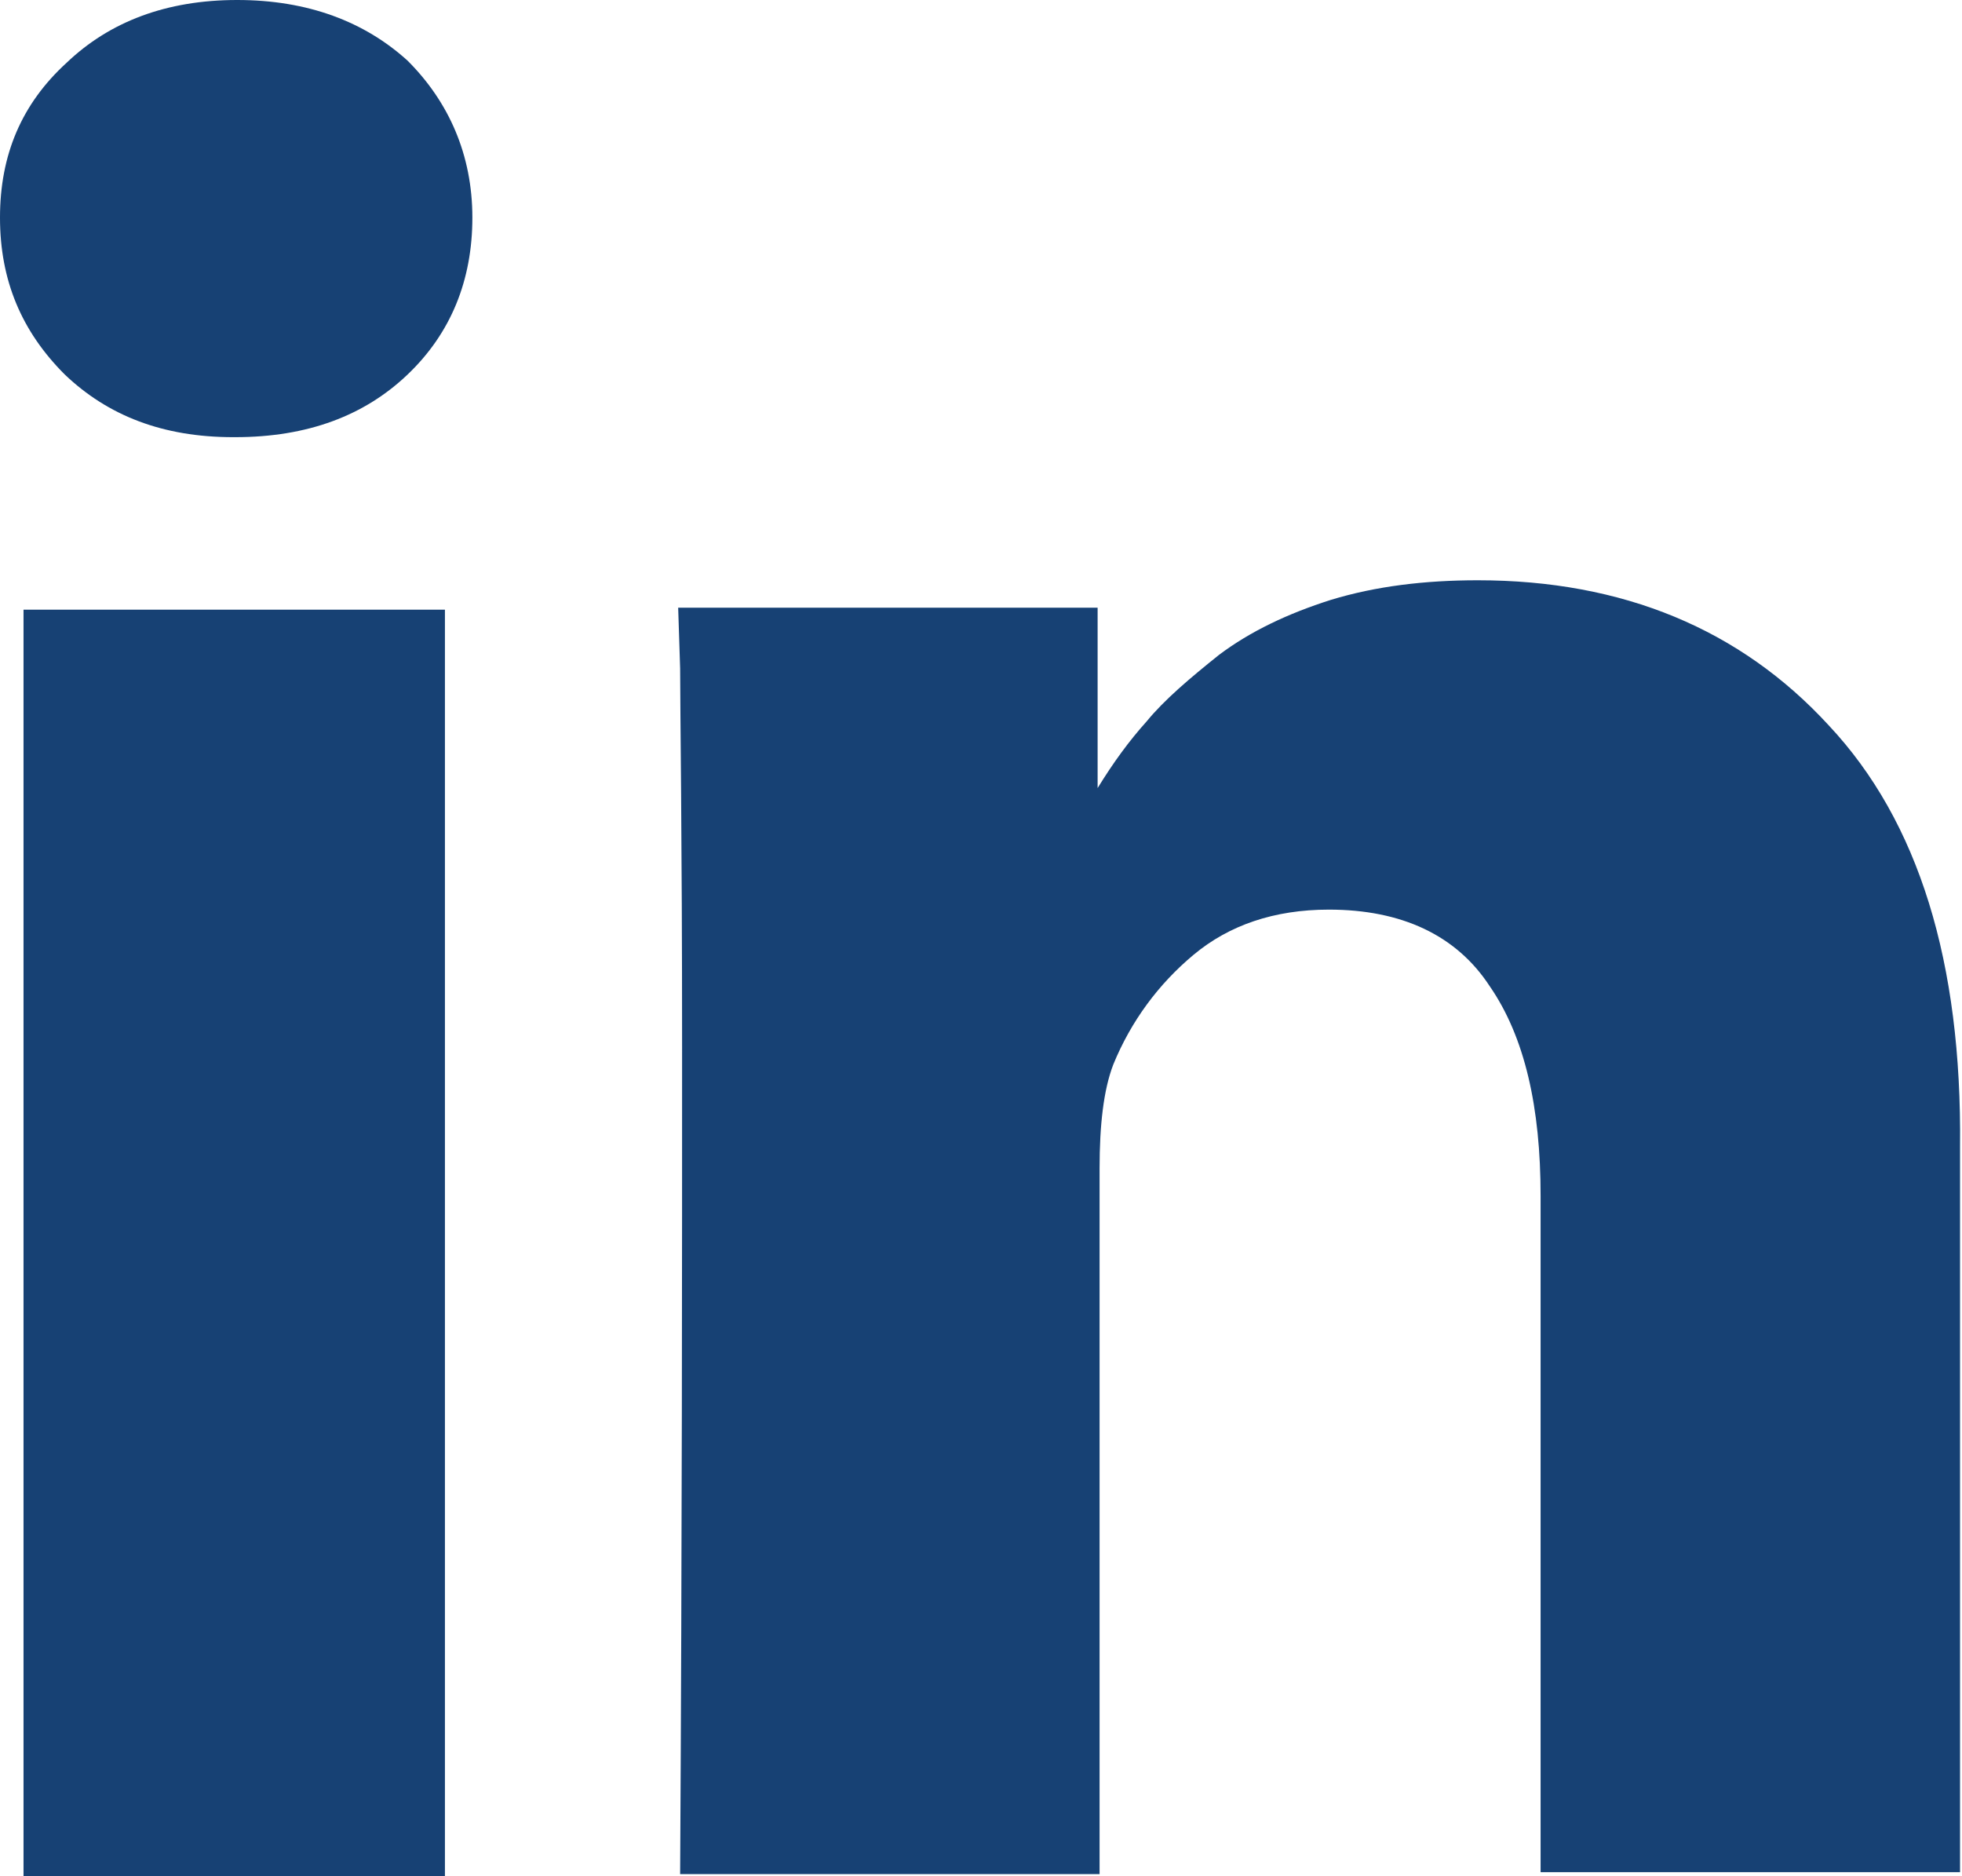
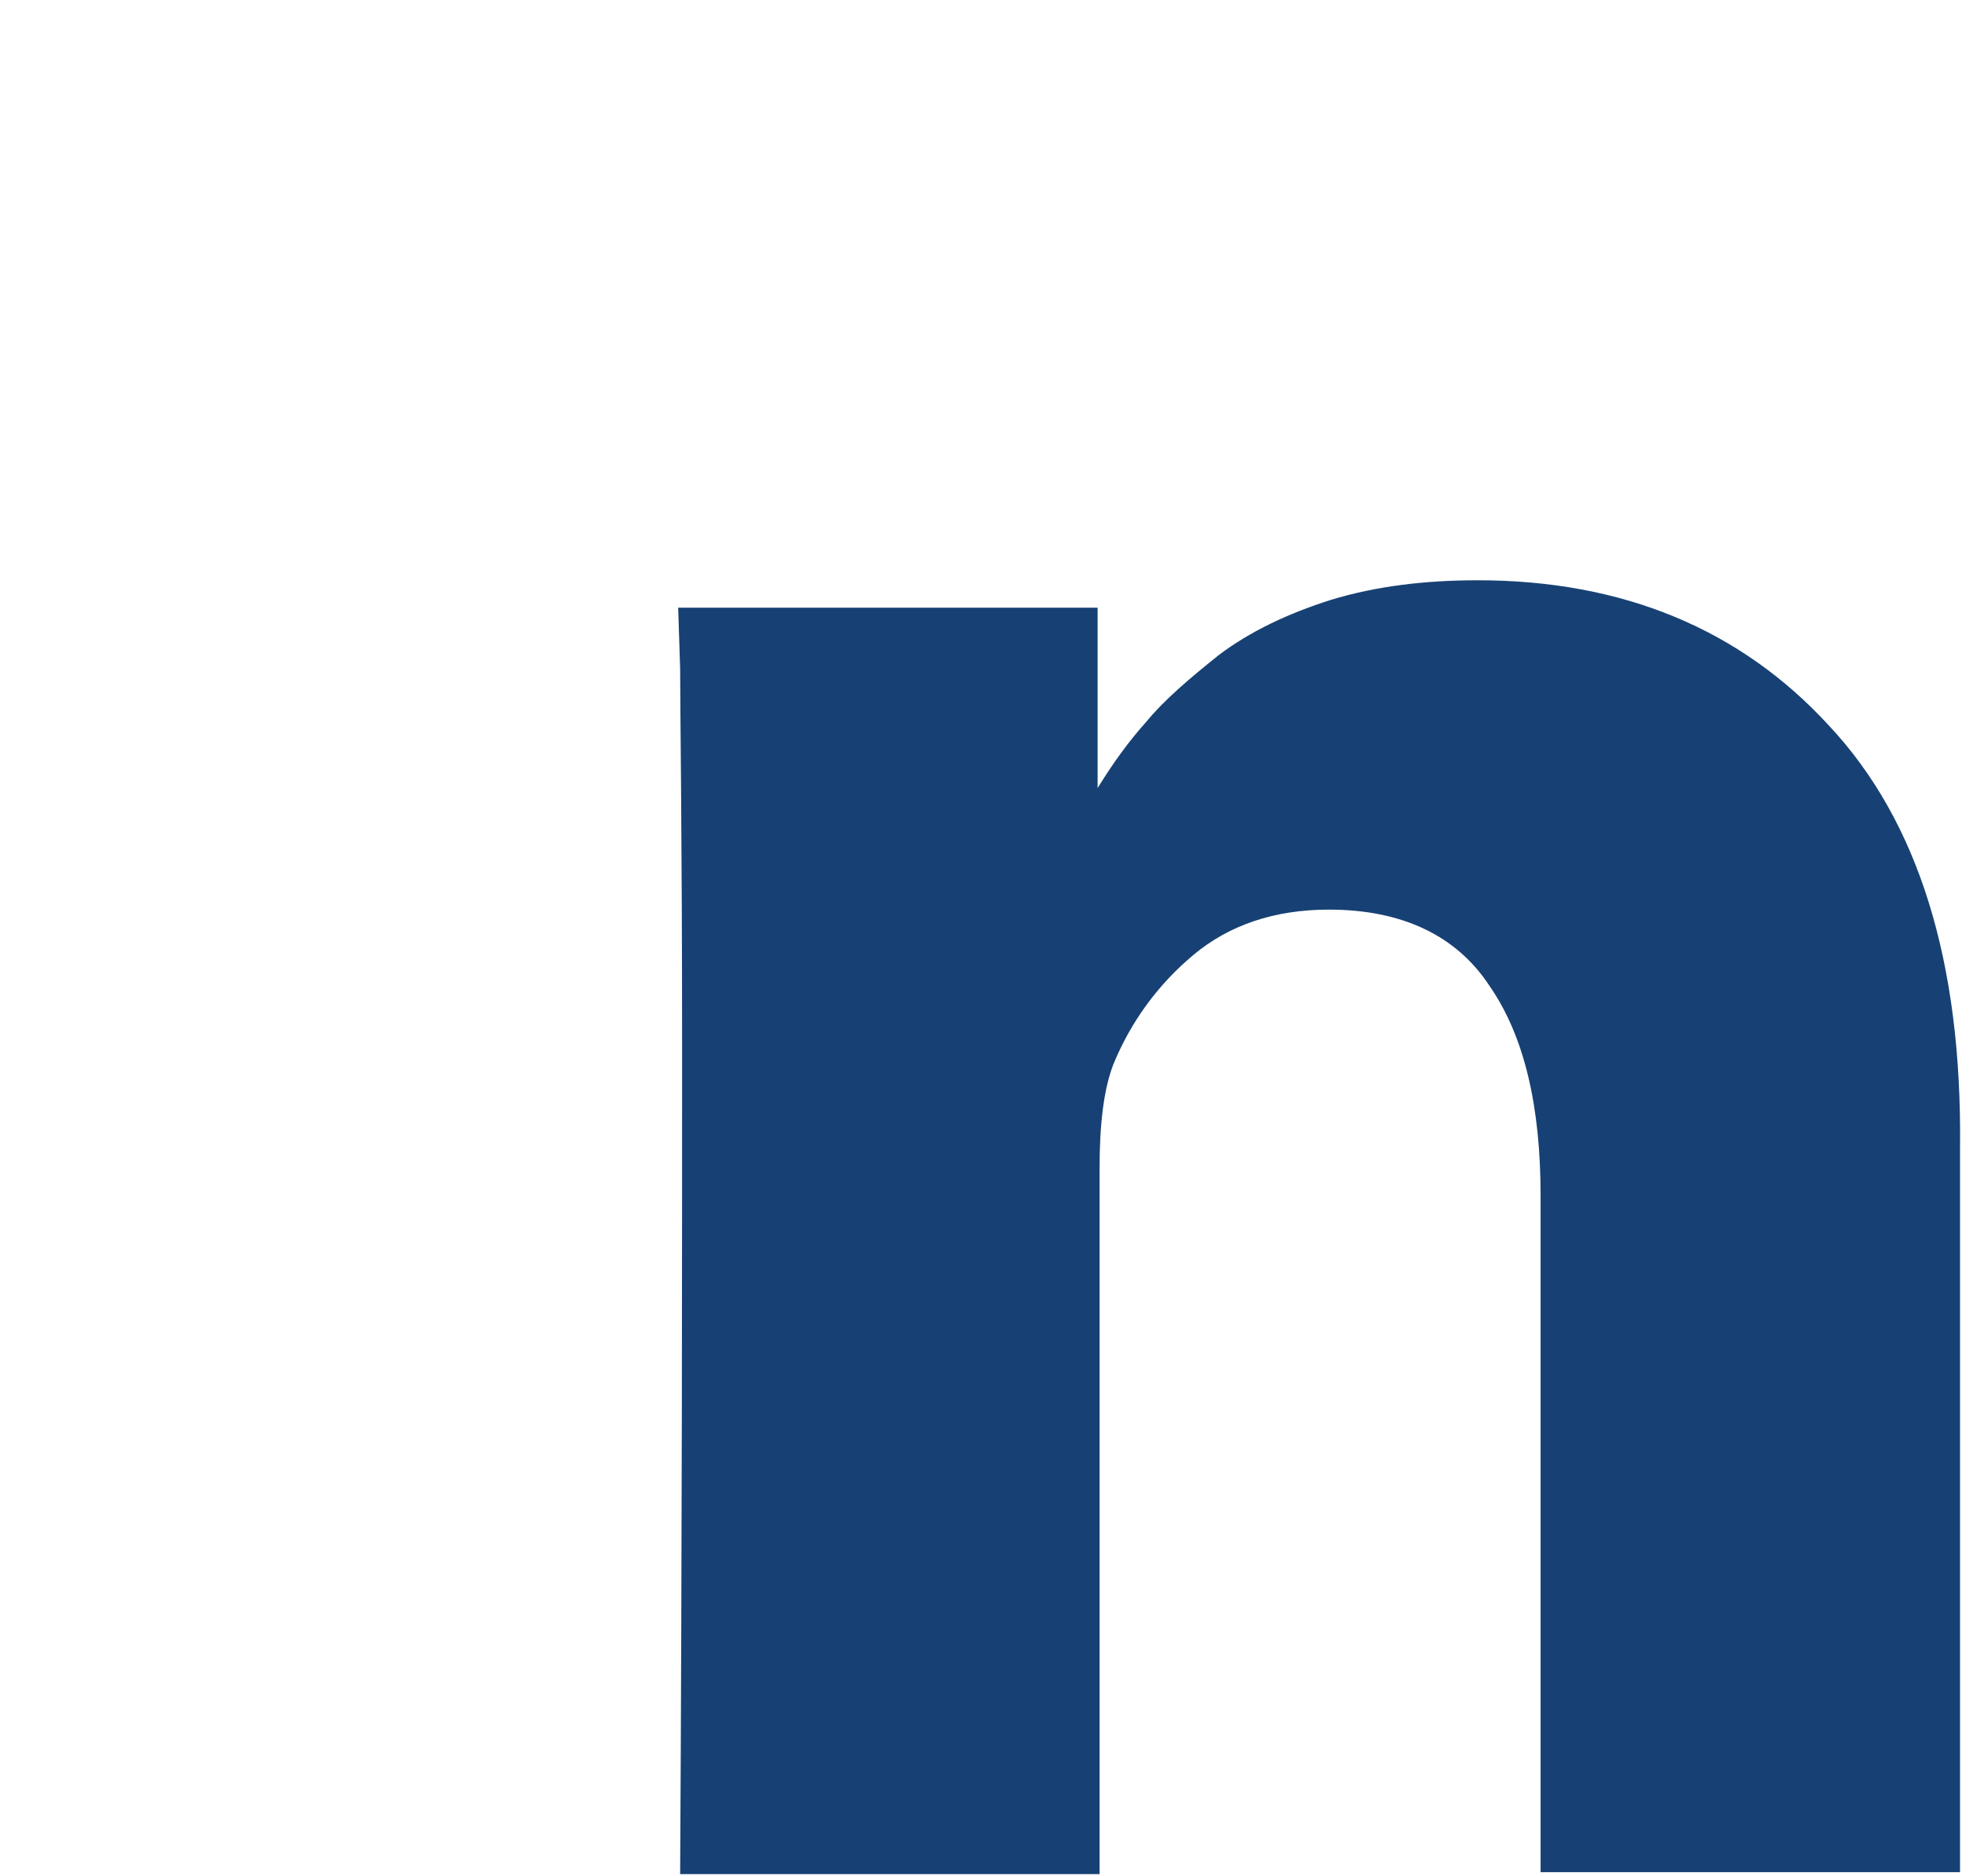
<svg xmlns="http://www.w3.org/2000/svg" version="1.1" id="Capa_1" x="0px" y="0px" viewBox="0 0 100.1 95.7" style="enable-background:new 0 0 100.1 95.7;" xml:space="preserve">
  <style type="text/css">
	.st0{fill:#174174;}
</style>
  <g>
-     <rect x="1.2" y="31.1" class="st0" width="21.5" height="64.6" />
    <path class="st0" d="M93.3,37c-4.5-4.9-10.5-7.4-17.9-7.4c-2.7,0-5.2,0.3-7.5,1c-2.2,0.7-4.1,1.6-5.7,2.8c-1.5,1.2-2.8,2.3-3.7,3.4   c-0.9,1-1.7,2.1-2.5,3.4v-9.2H34.6l0.1,3.1c0,2.1,0.1,8.5,0.1,19.3c0,10.8,0,24.8-0.1,42.2h21.4v-36c0-2.2,0.2-4,0.7-5.3   c0.9-2.2,2.3-4.1,4.1-5.6c1.8-1.5,4.1-2.3,6.9-2.3c3.7,0,6.5,1.3,8.2,3.9c1.8,2.6,2.6,6.2,2.6,10.7v34.5h21.4v-37   C100.1,49.1,97.9,41.9,93.3,37L93.3,37z M93.3,37" />
-     <path class="st0" d="M12.1,0C8.5,0,5.6,1.1,3.4,3.2C1.1,5.3,0,7.9,0,11.1c0,3.2,1.1,5.8,3.3,8c2.2,2.1,5,3.2,8.6,3.2H12   c3.7,0,6.6-1.1,8.8-3.2c2.2-2.1,3.3-4.8,3.3-8c0-3.2-1.2-5.9-3.3-8C18.6,1.1,15.7,0,12.1,0L12.1,0z M12.1,0" />
  </g>
</svg>